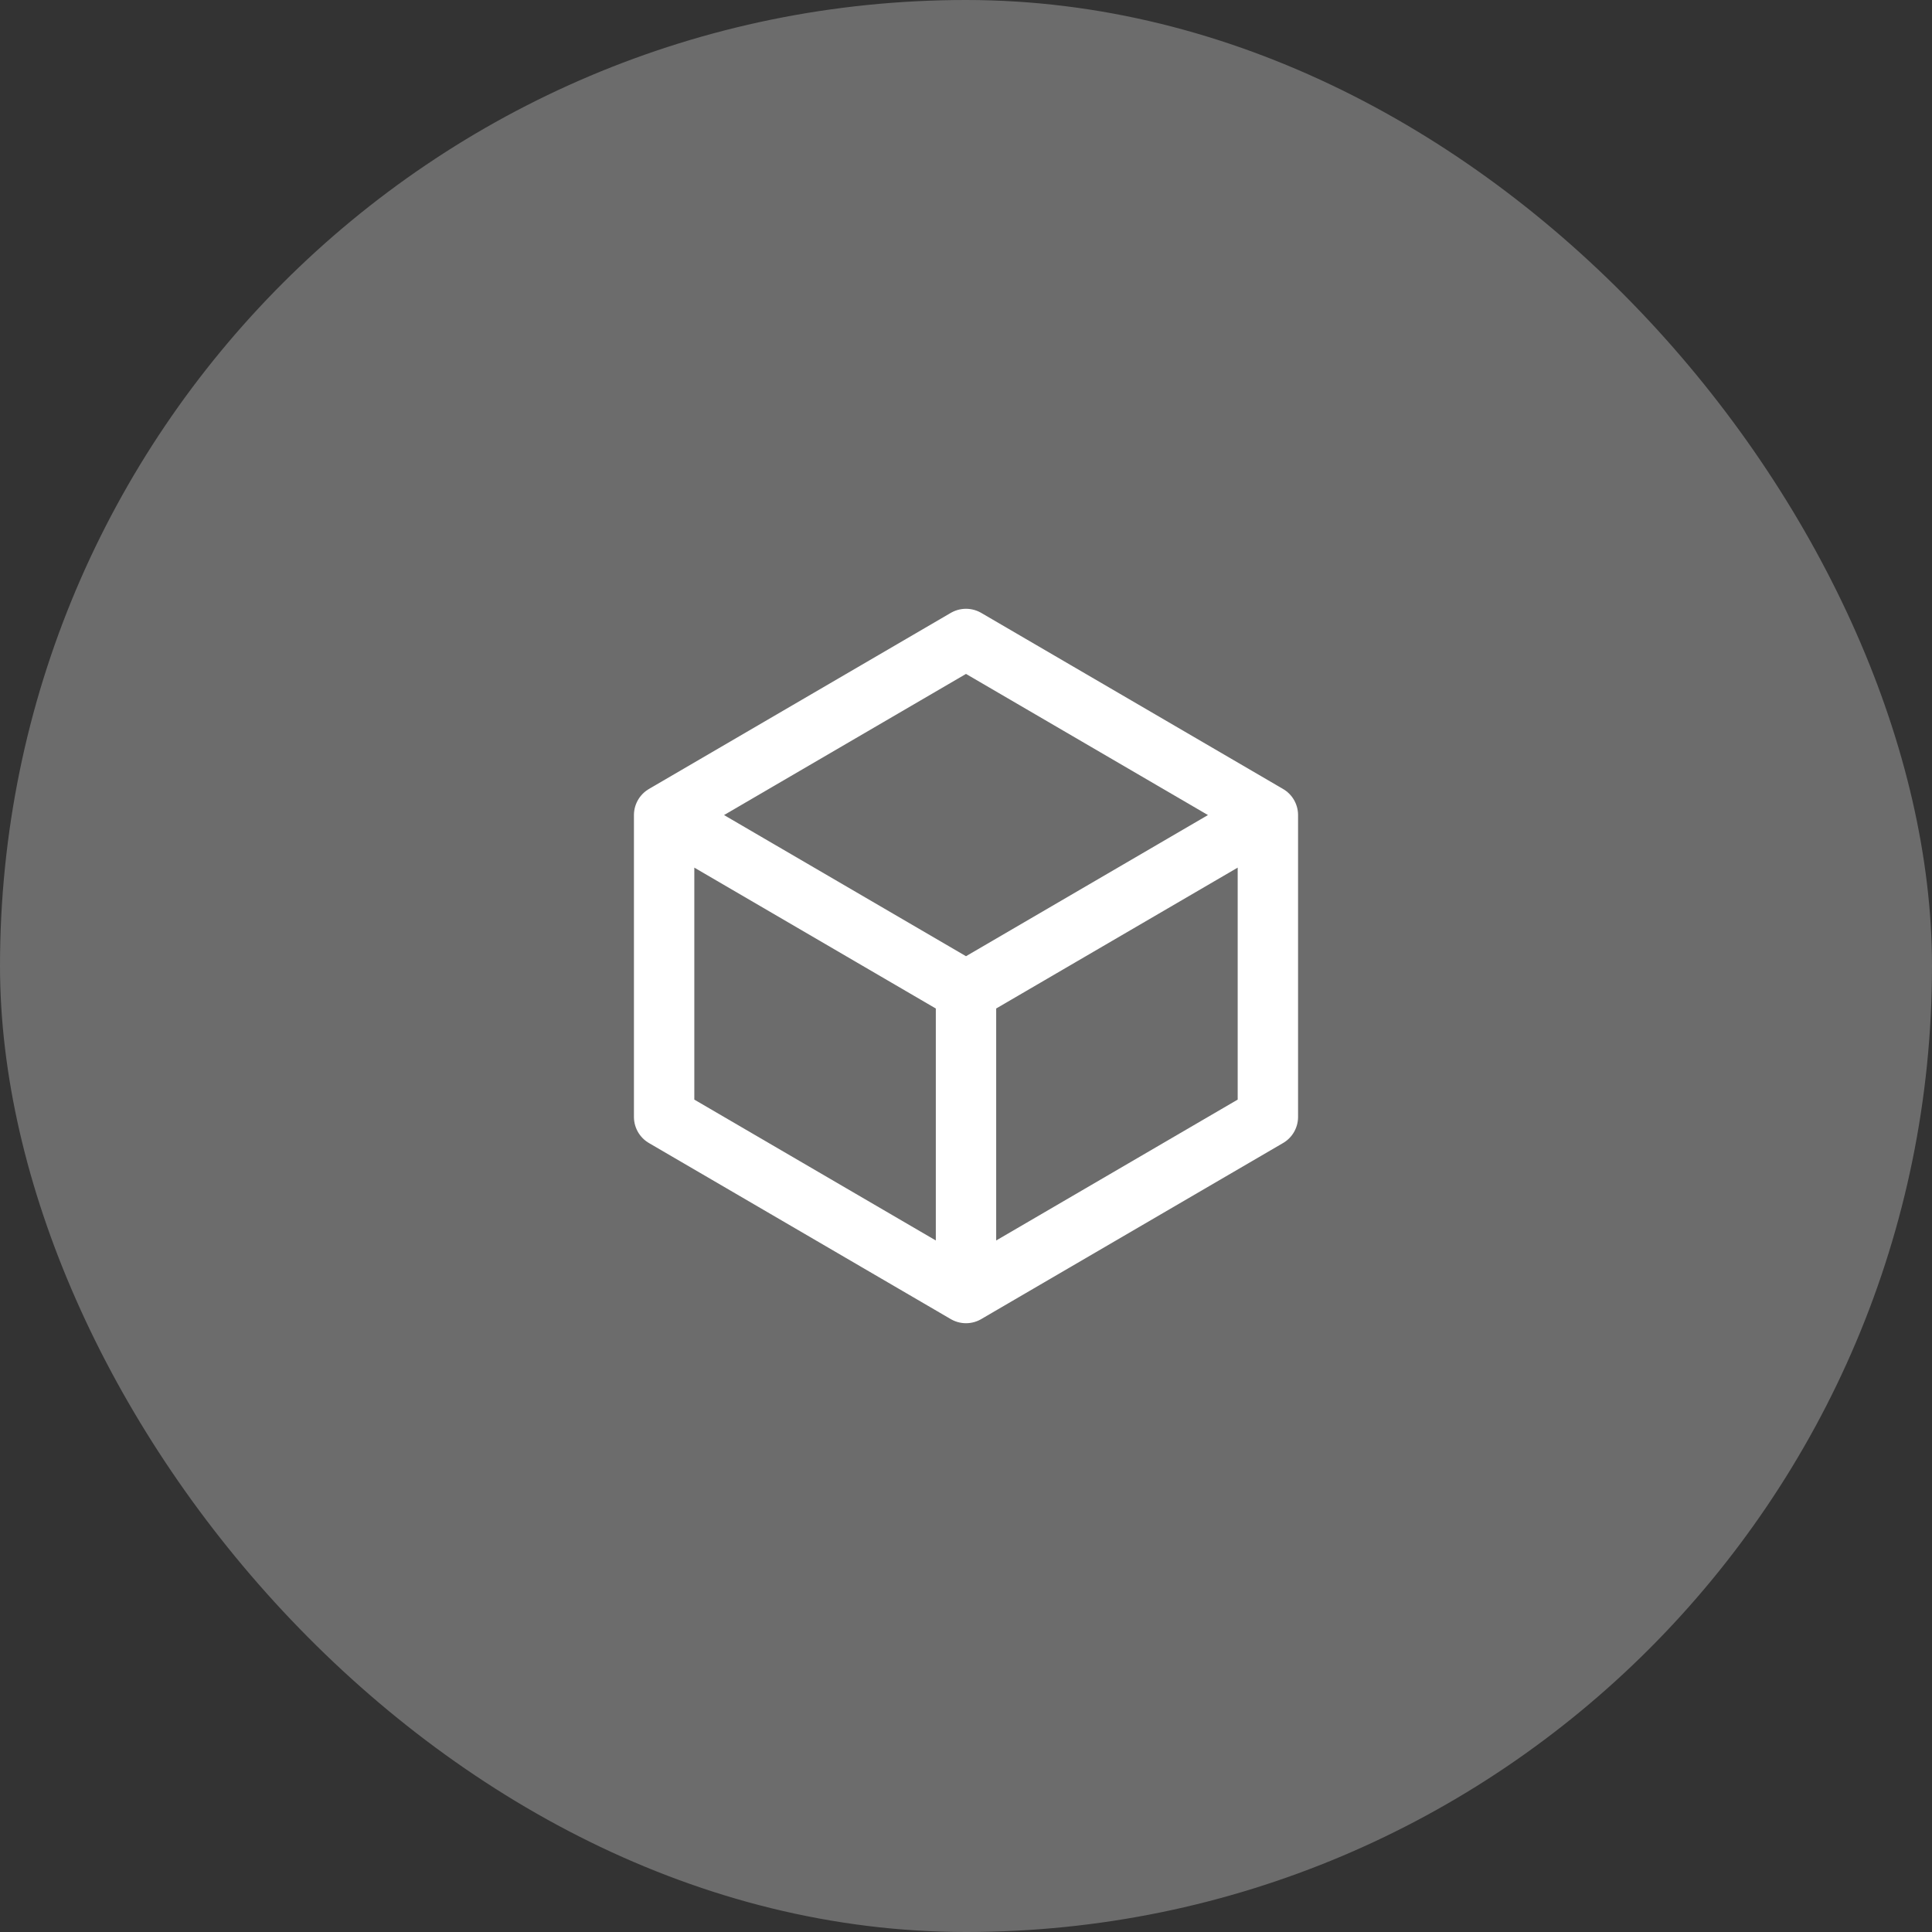
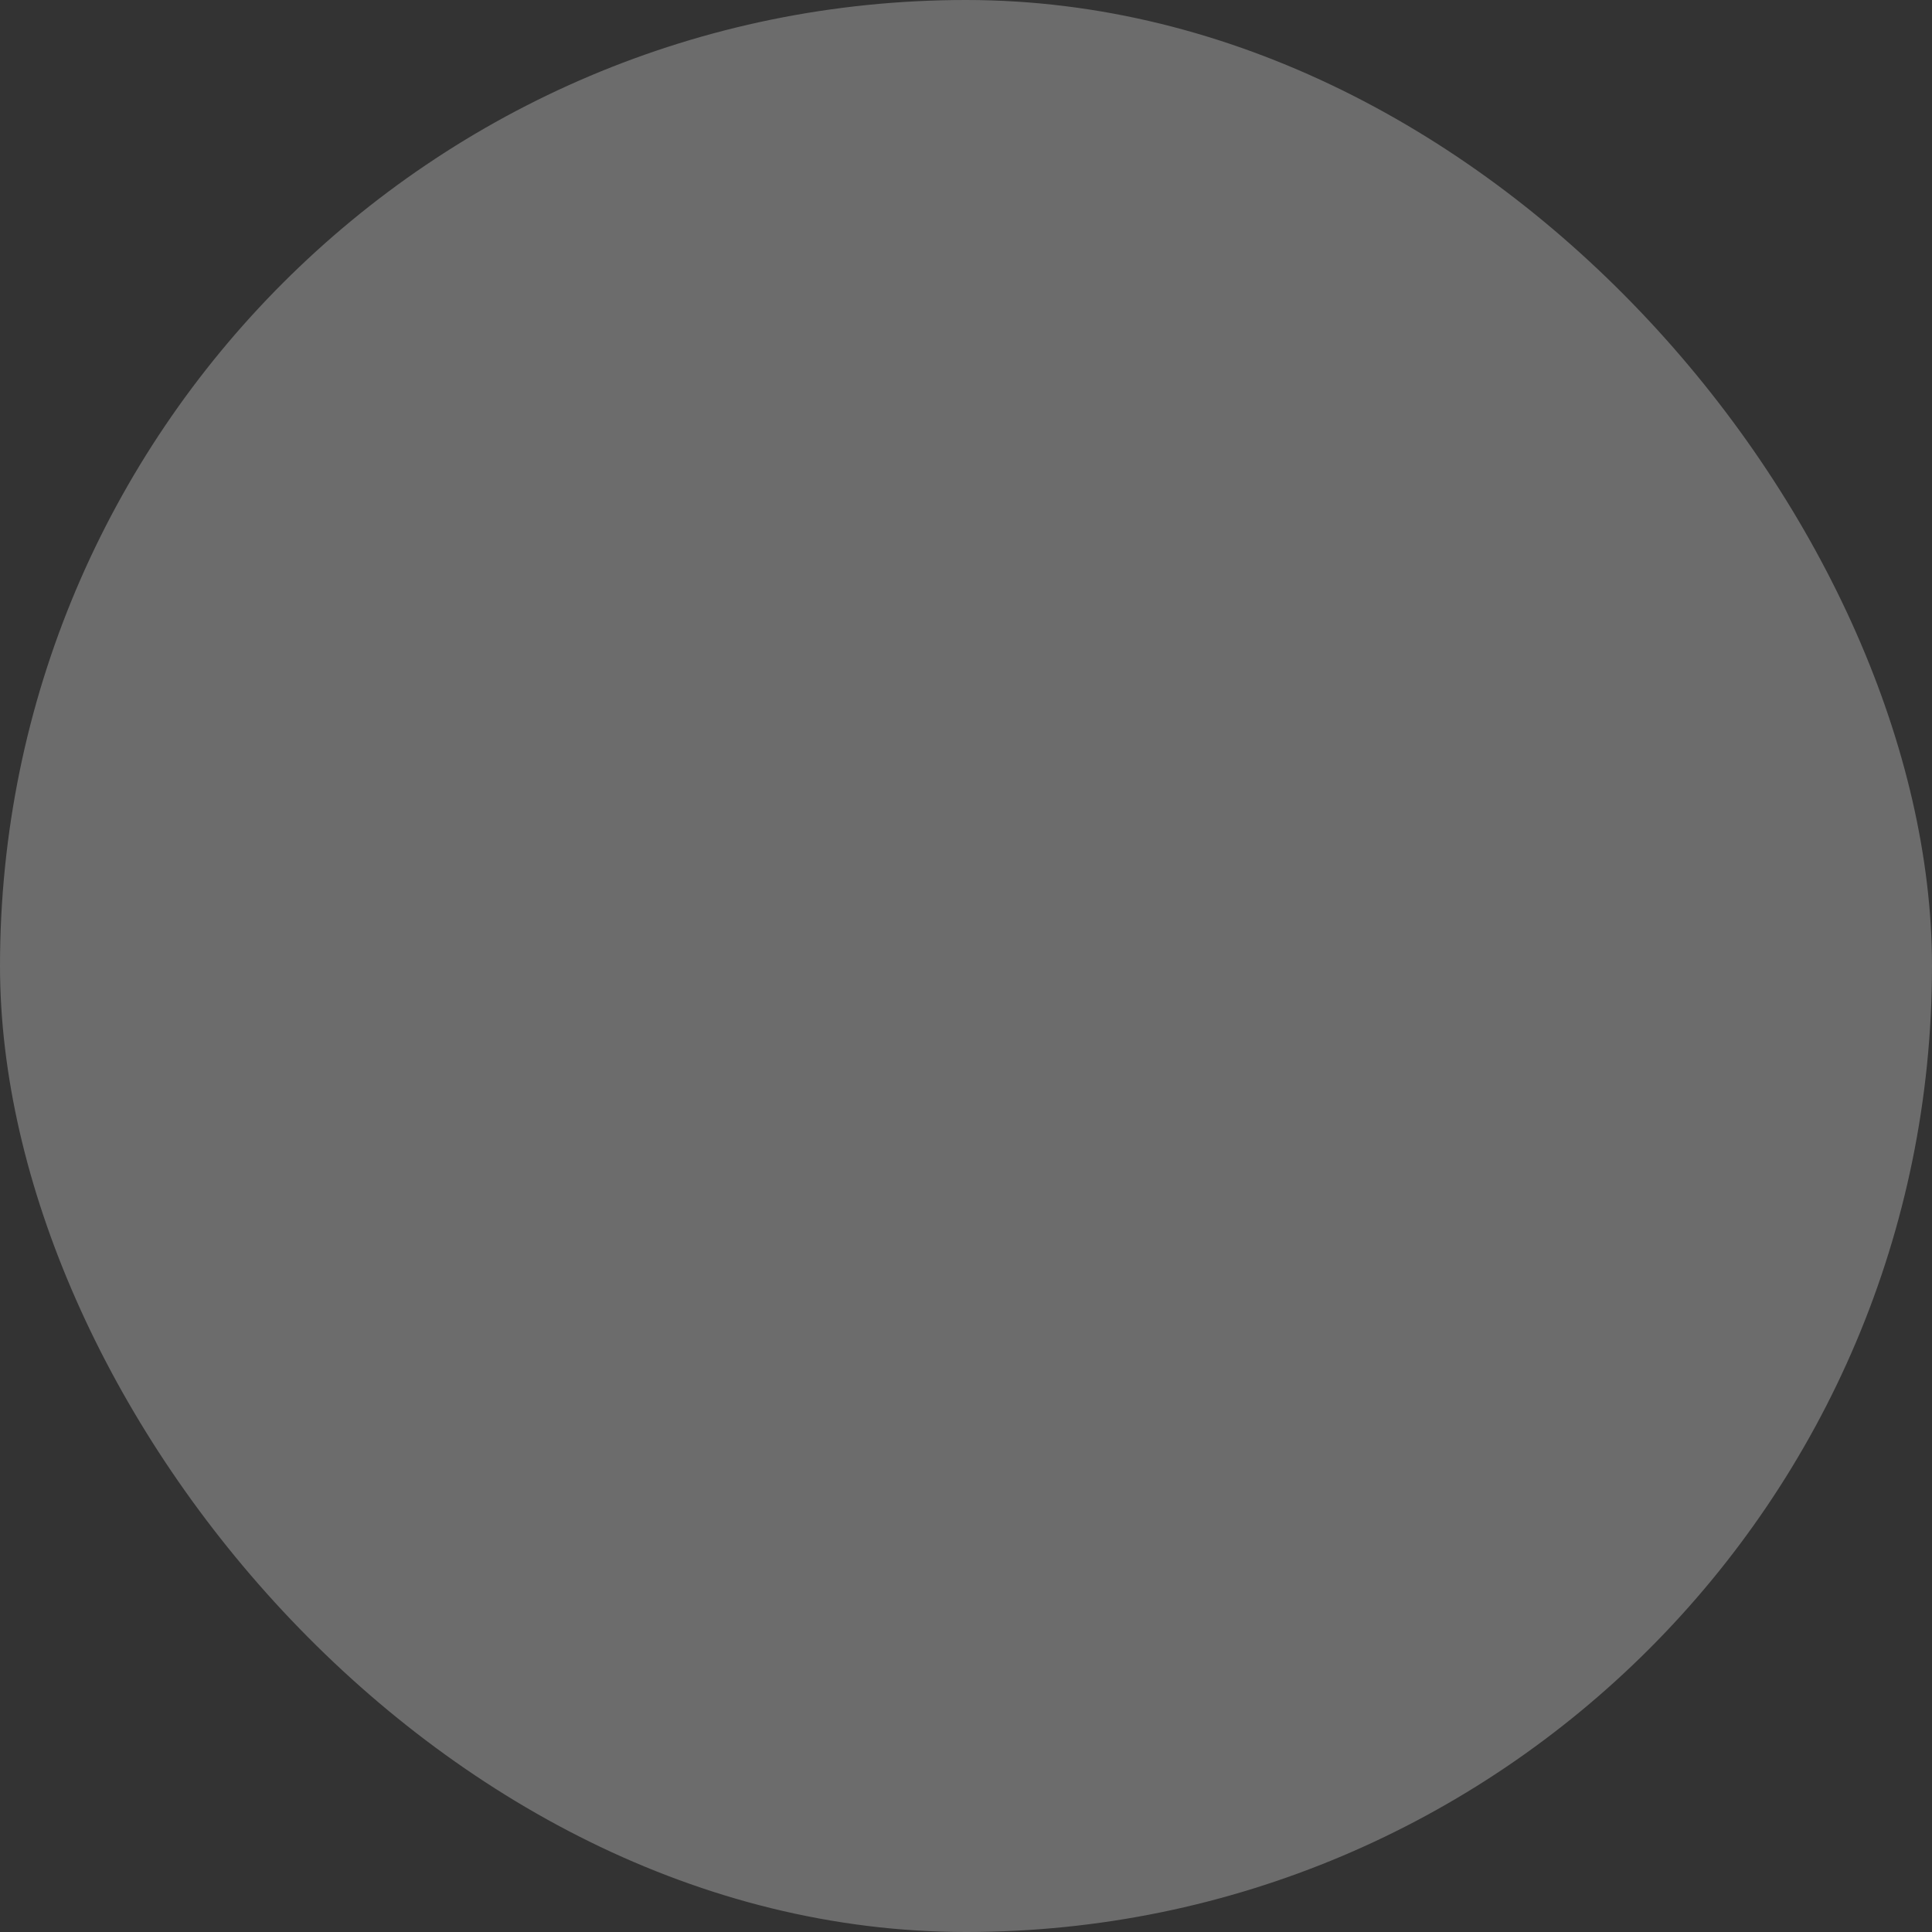
<svg xmlns="http://www.w3.org/2000/svg" width="48" height="48" viewBox="0 0 48 48" fill="none">
  <rect x="0" y="0" width="48" height="48" fill="#333333" stroke="none" />
  <rect width="48" height="48" rx="24" fill="white" fill-opacity="0.28" />
-   <path d="M31.5 20.25L24 15.875L16.5 20.25M31.5 20.25L24 24.625M31.5 20.25V27.75L24 32.125M16.5 20.25L24 24.625M16.5 20.25V27.75L24 32.125M24 24.625V32.125" stroke="white" stroke-width="1.5" stroke-linecap="round" stroke-linejoin="round" />
</svg>